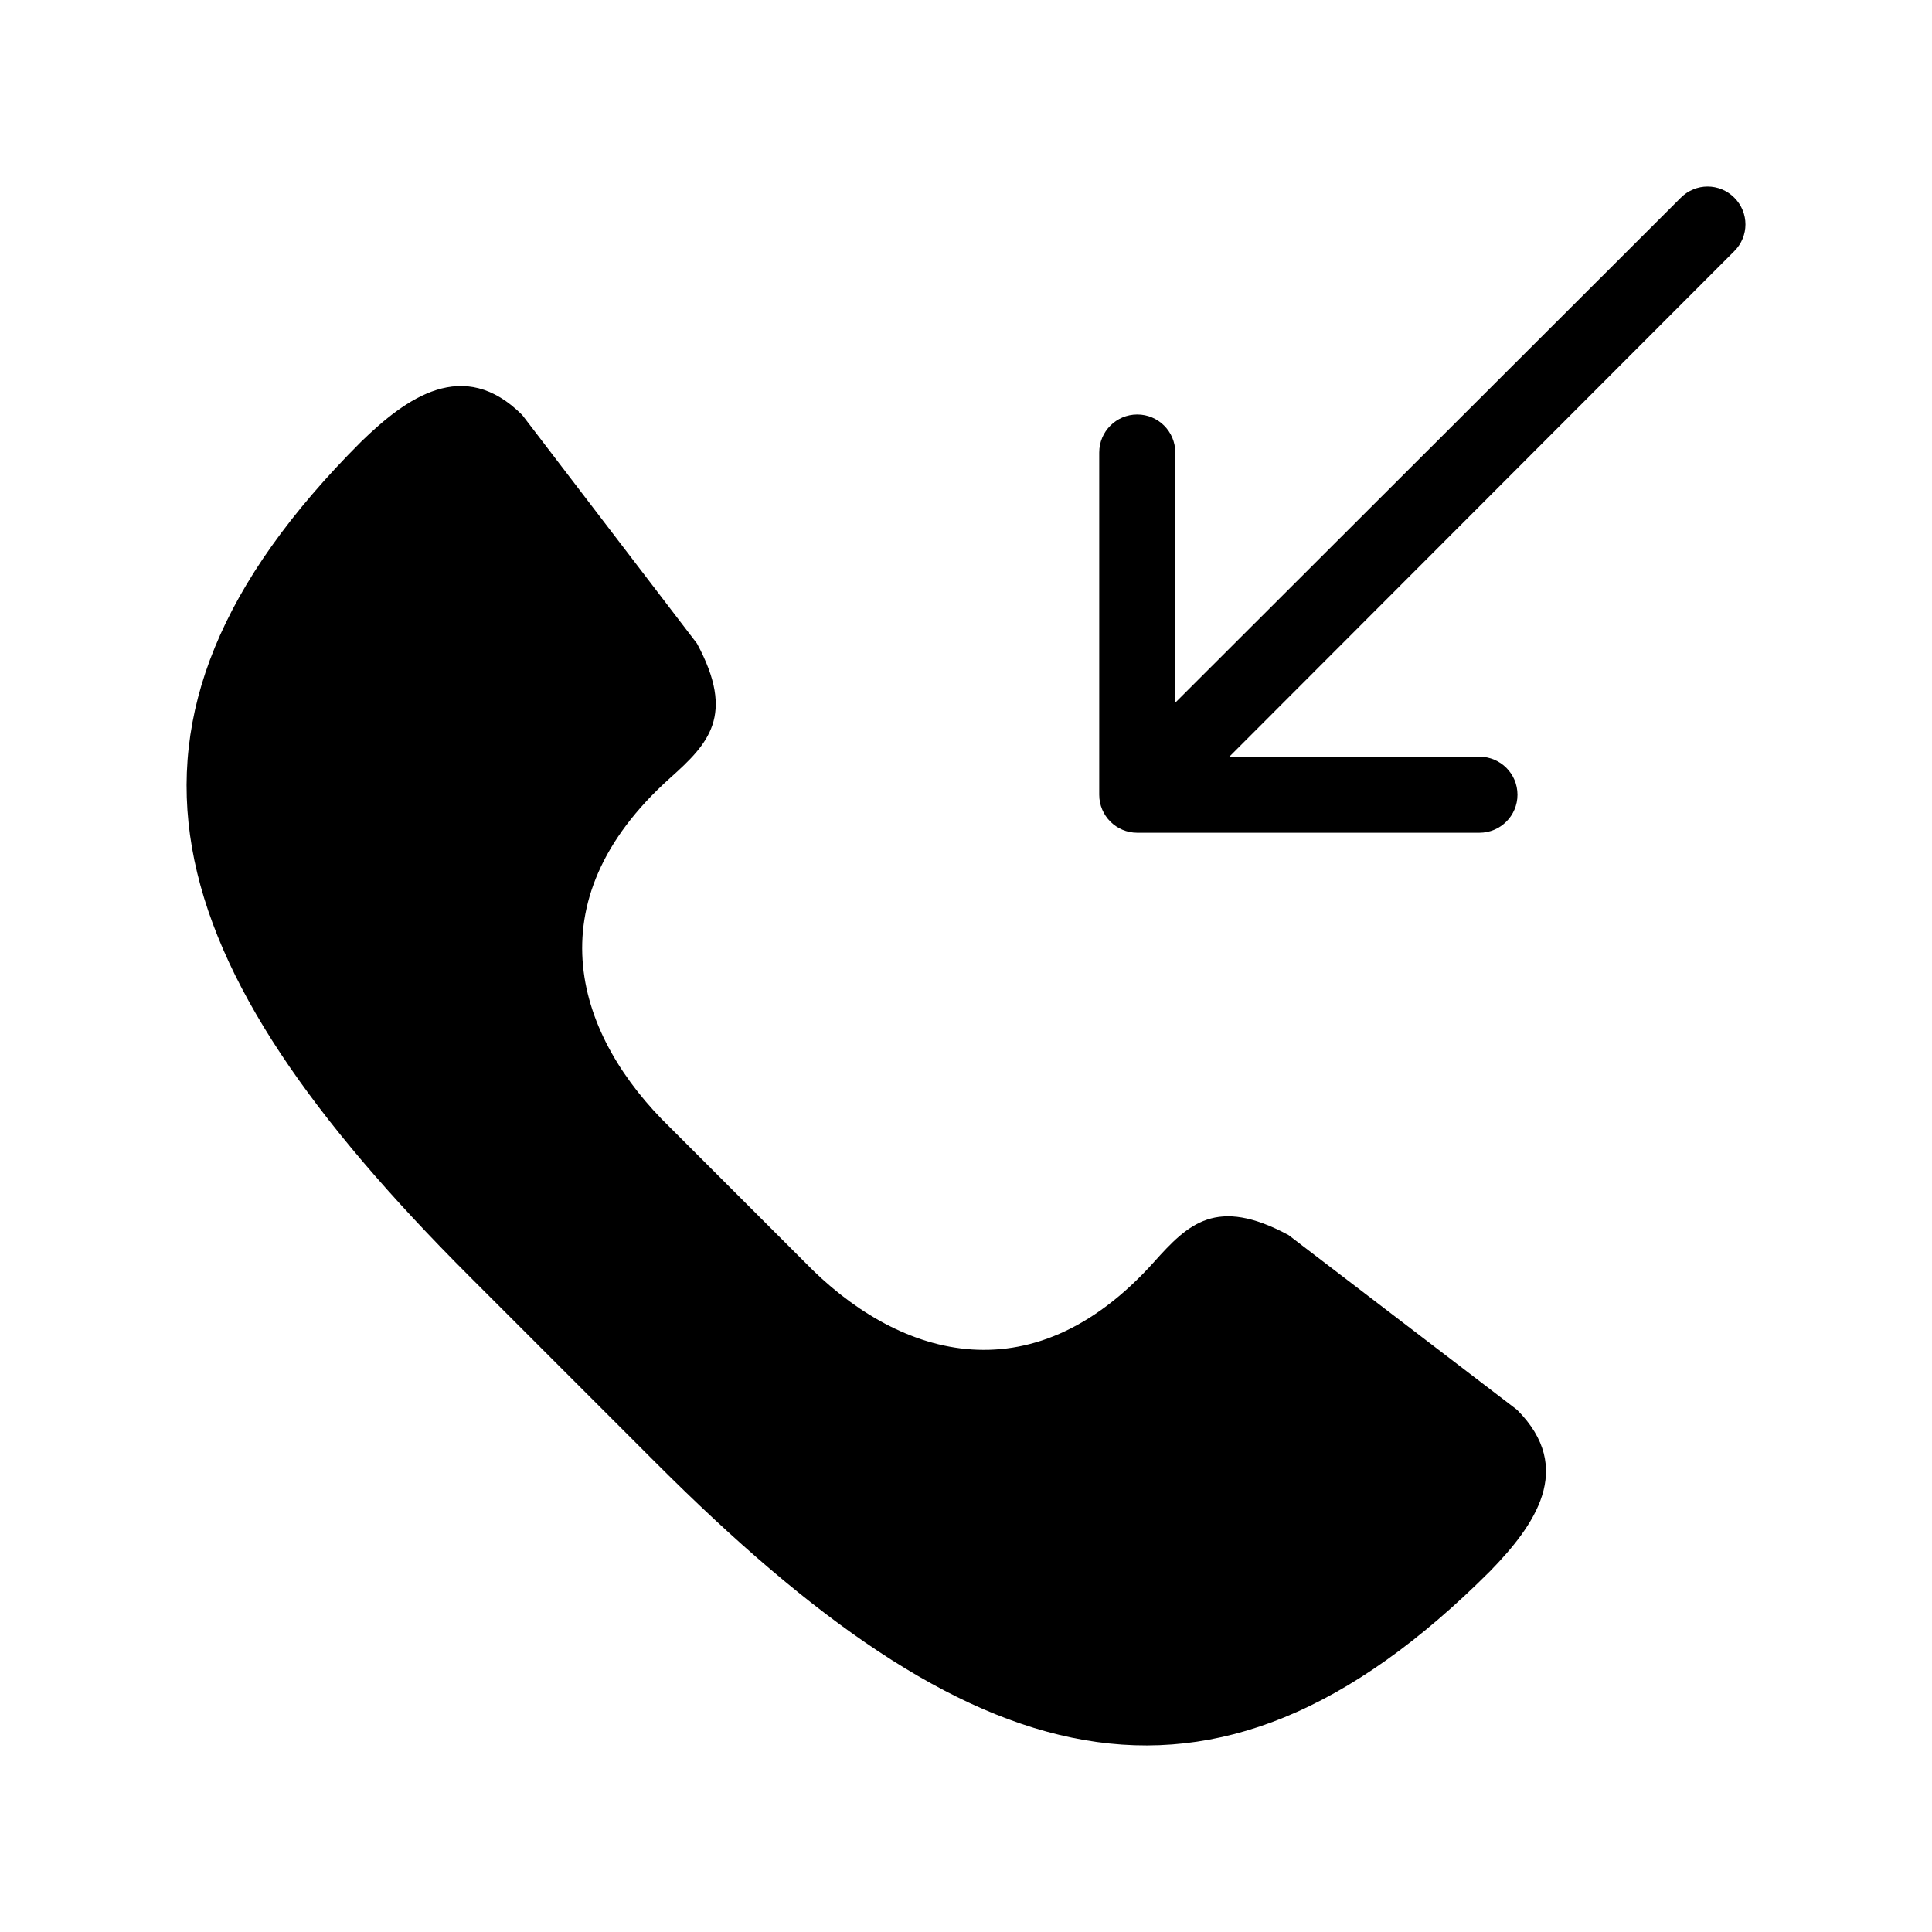
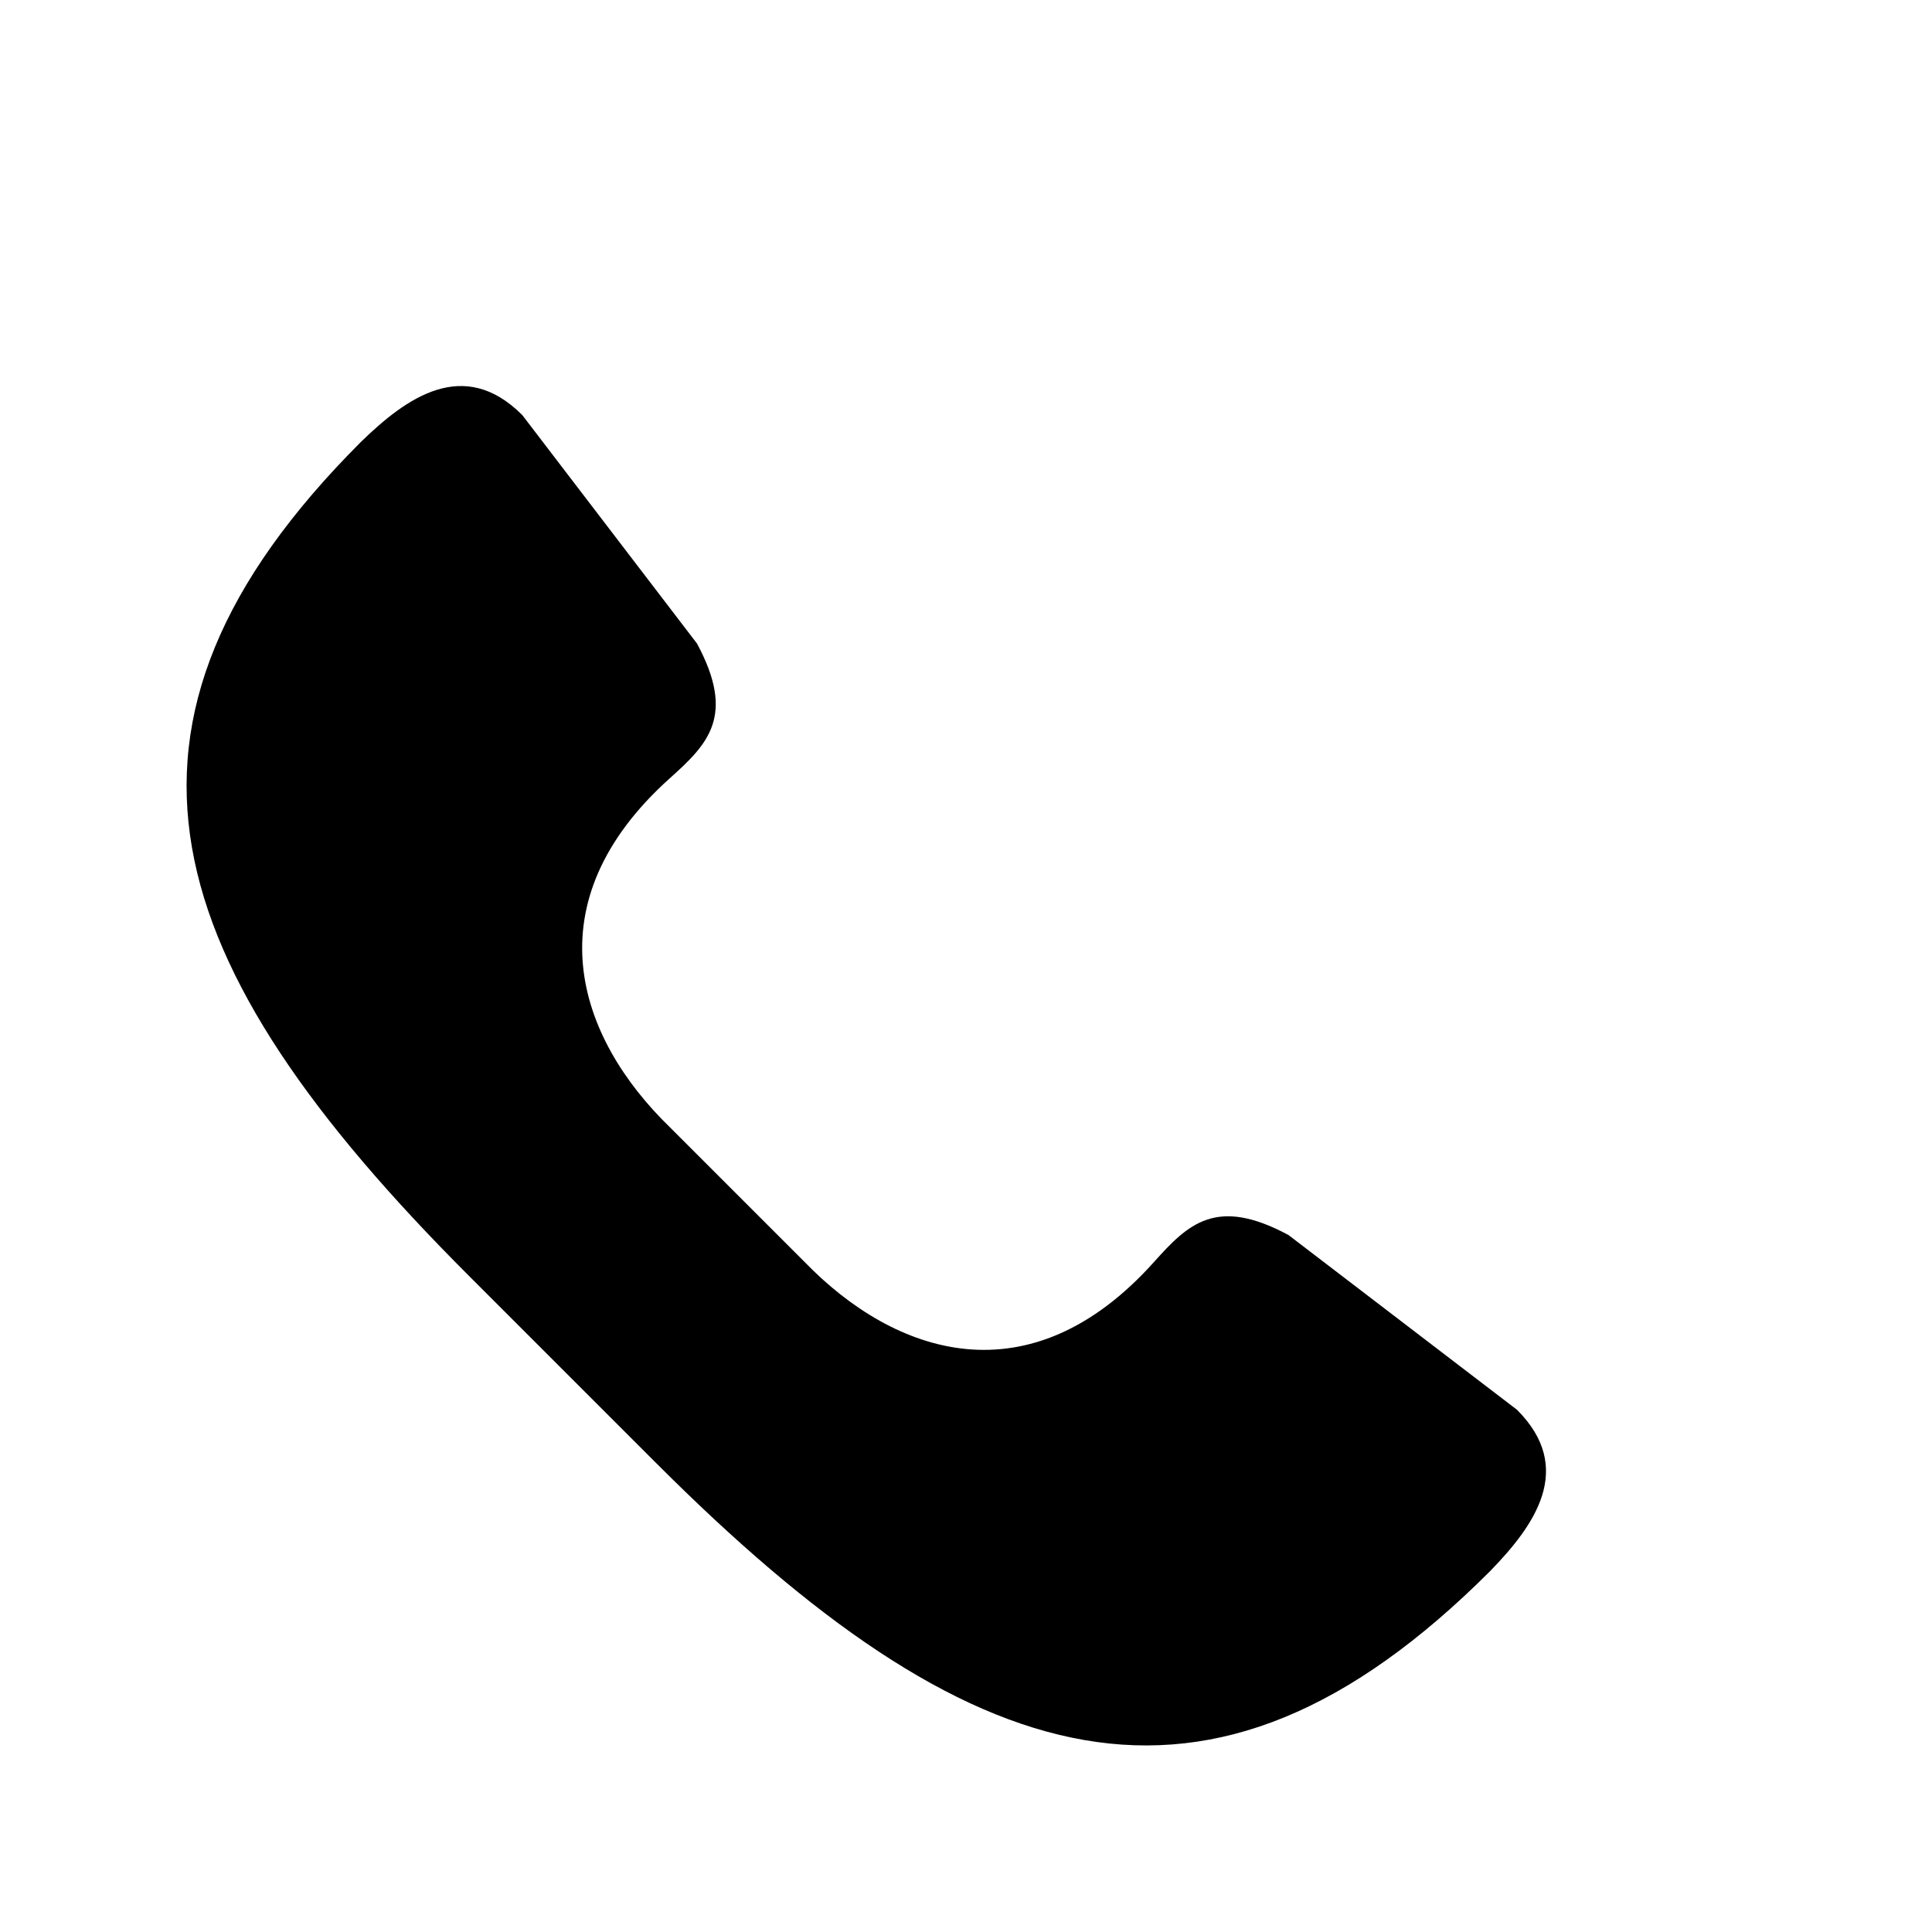
<svg xmlns="http://www.w3.org/2000/svg" fill="#000000" width="800px" height="800px" version="1.1" viewBox="144 144 512 512">
  <g>
    <path d="m318.02 531.86c82.586 82.586 146.06 103.31 220.88 28.5 11.711-12.02 22.66-27.215 7.125-42.75l-60.562-46.312c-19.113-10.281-26.578-2.973-35.625 7.125-33.062 36.906-68.734 24.656-92.625 0l-35.625-35.625c-24.656-23.891-36.906-59.562 0-92.625 10.098-9.043 17.406-16.512 7.125-35.625l-46.312-60.562c-15.535-15.535-30.73-4.586-42.75 7.125-74.812 74.812-54.086 138.29 28.5 220.88z" />
-     <path d="m536.07 364.69c5.566 0 10.078-4.512 10.078-10.078 0-5.566-4.512-10.078-10.078-10.078h-66.281l133.82-133.98c3.934-3.934 3.934-10.234 0-14.168-3.934-3.934-10.234-3.934-14.168 0l-133.98 133.82v-66.281c0-5.566-4.512-10.078-10.078-10.078-5.566 0-10.078 4.512-10.078 10.078v90.688c0 5.566 4.512 10.078 10.078 10.078h90.688z" />
  </g>
</svg>